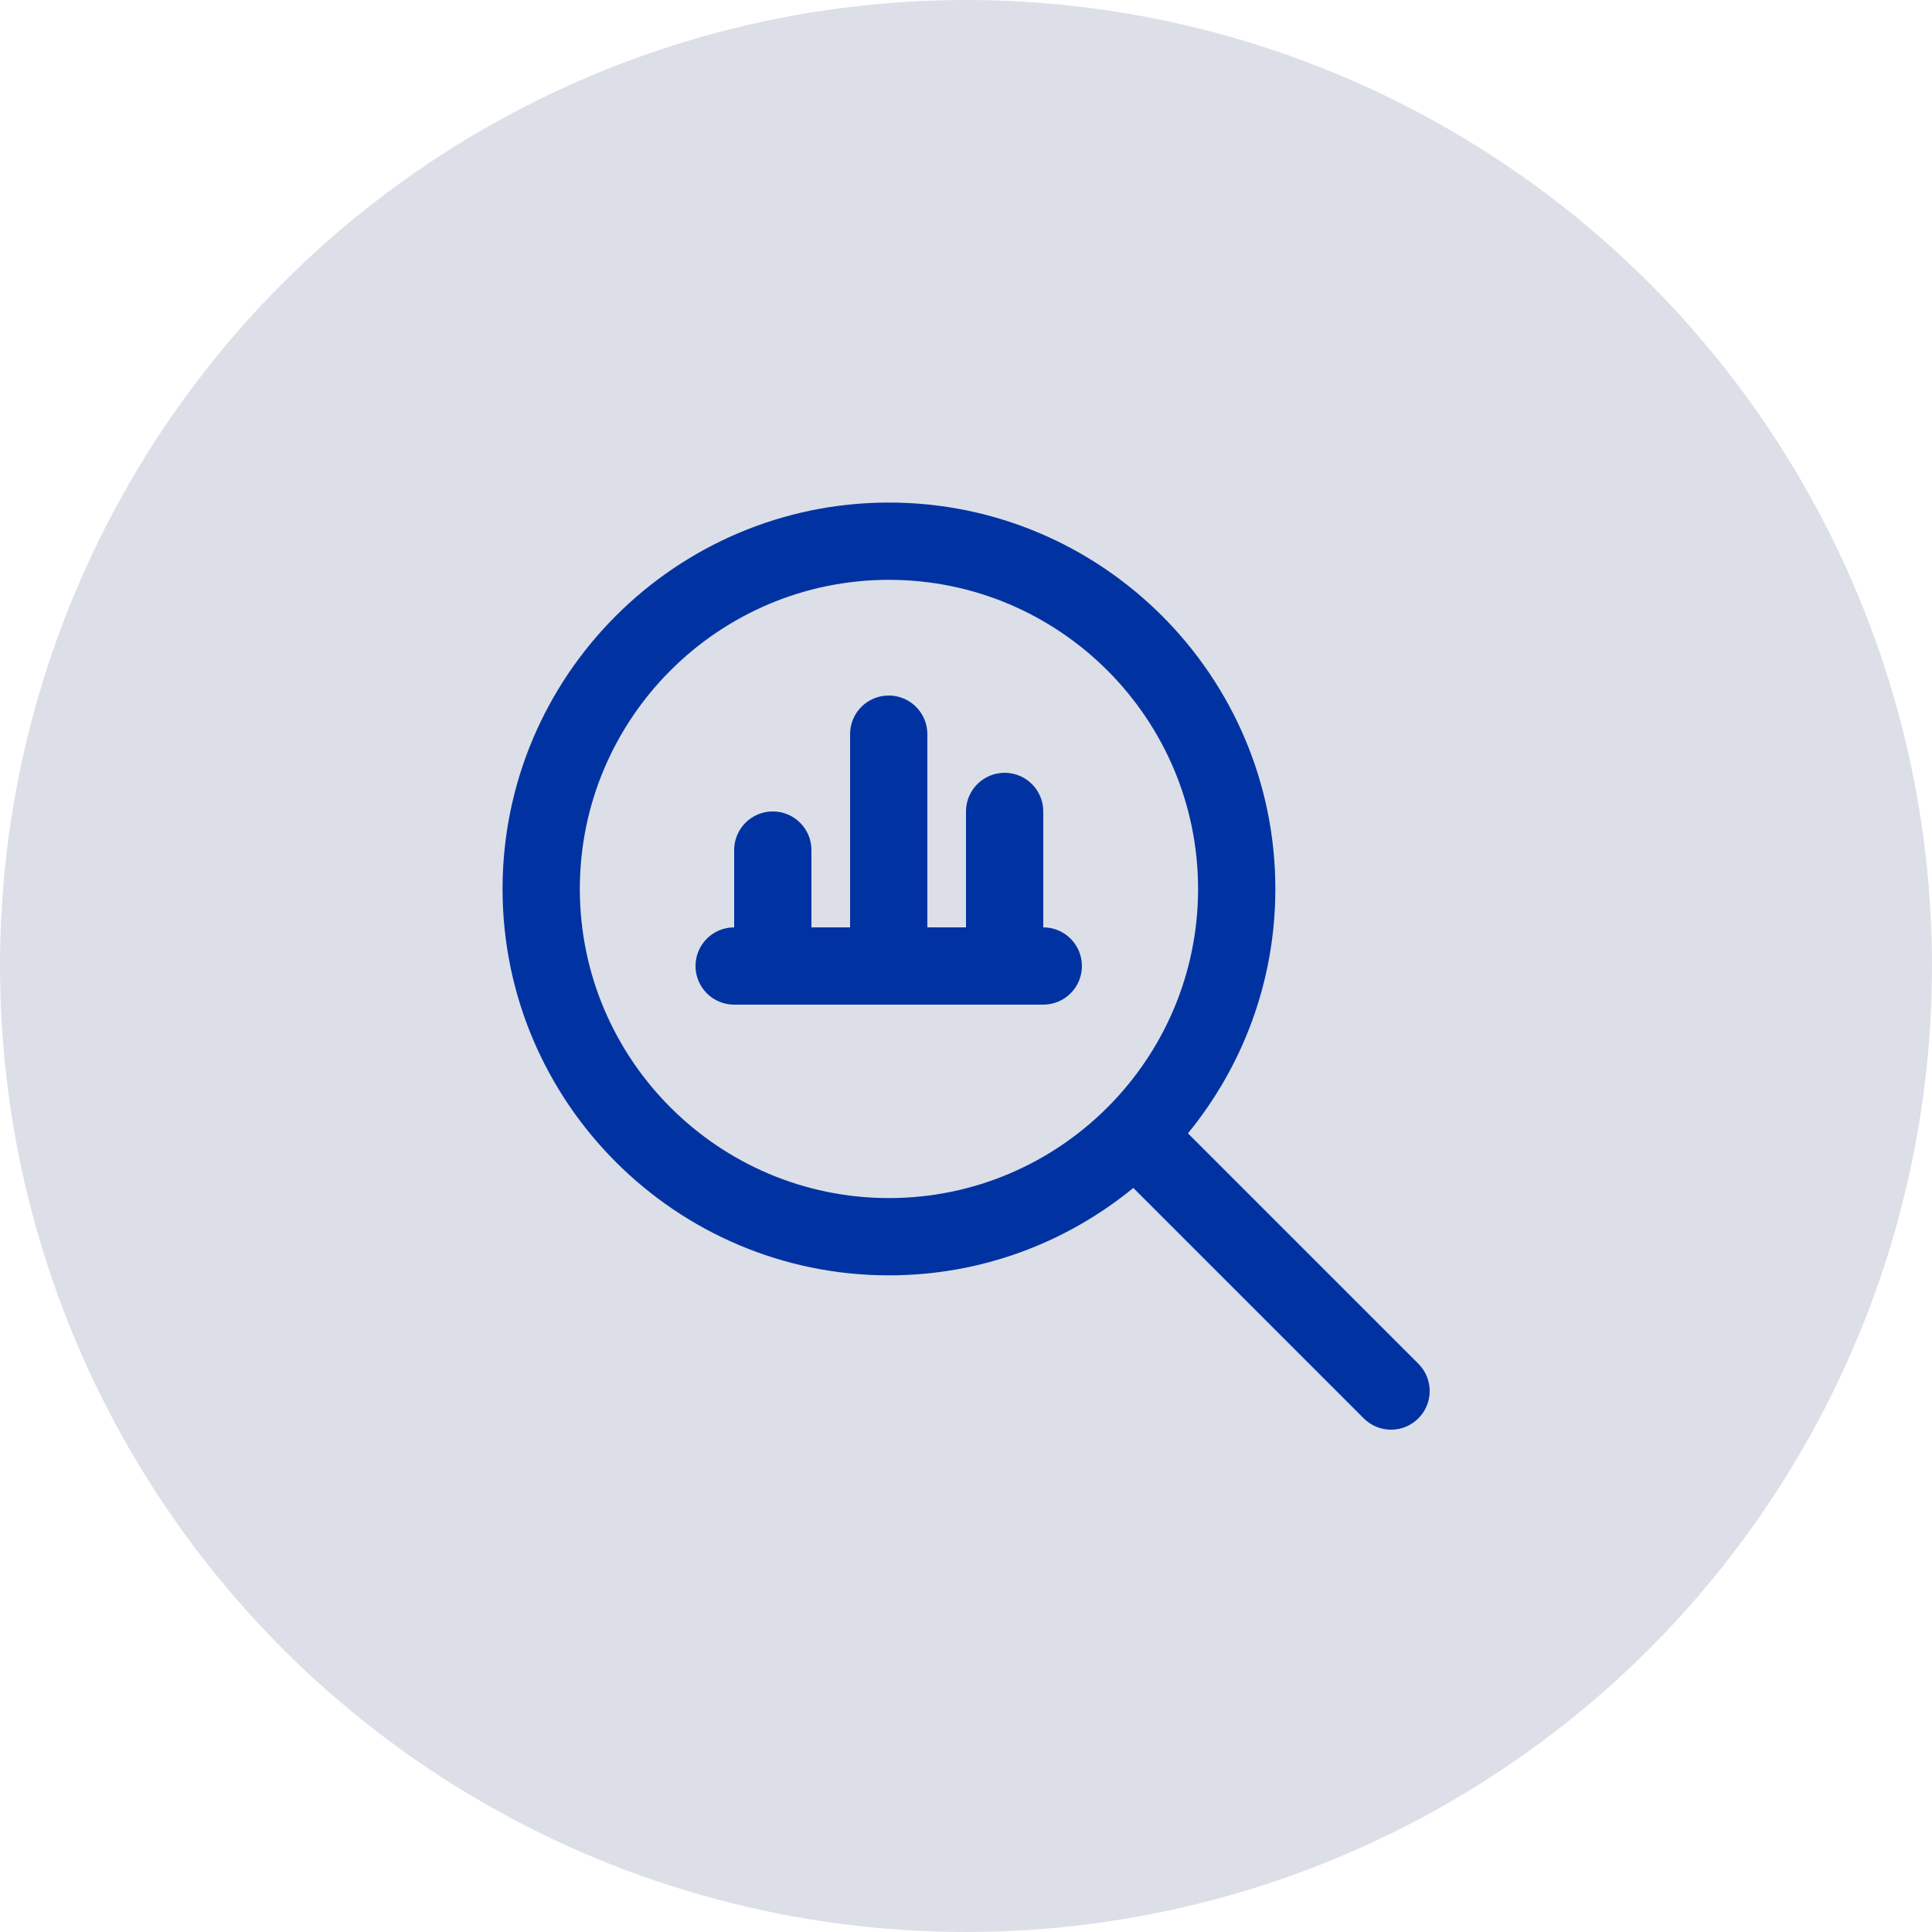
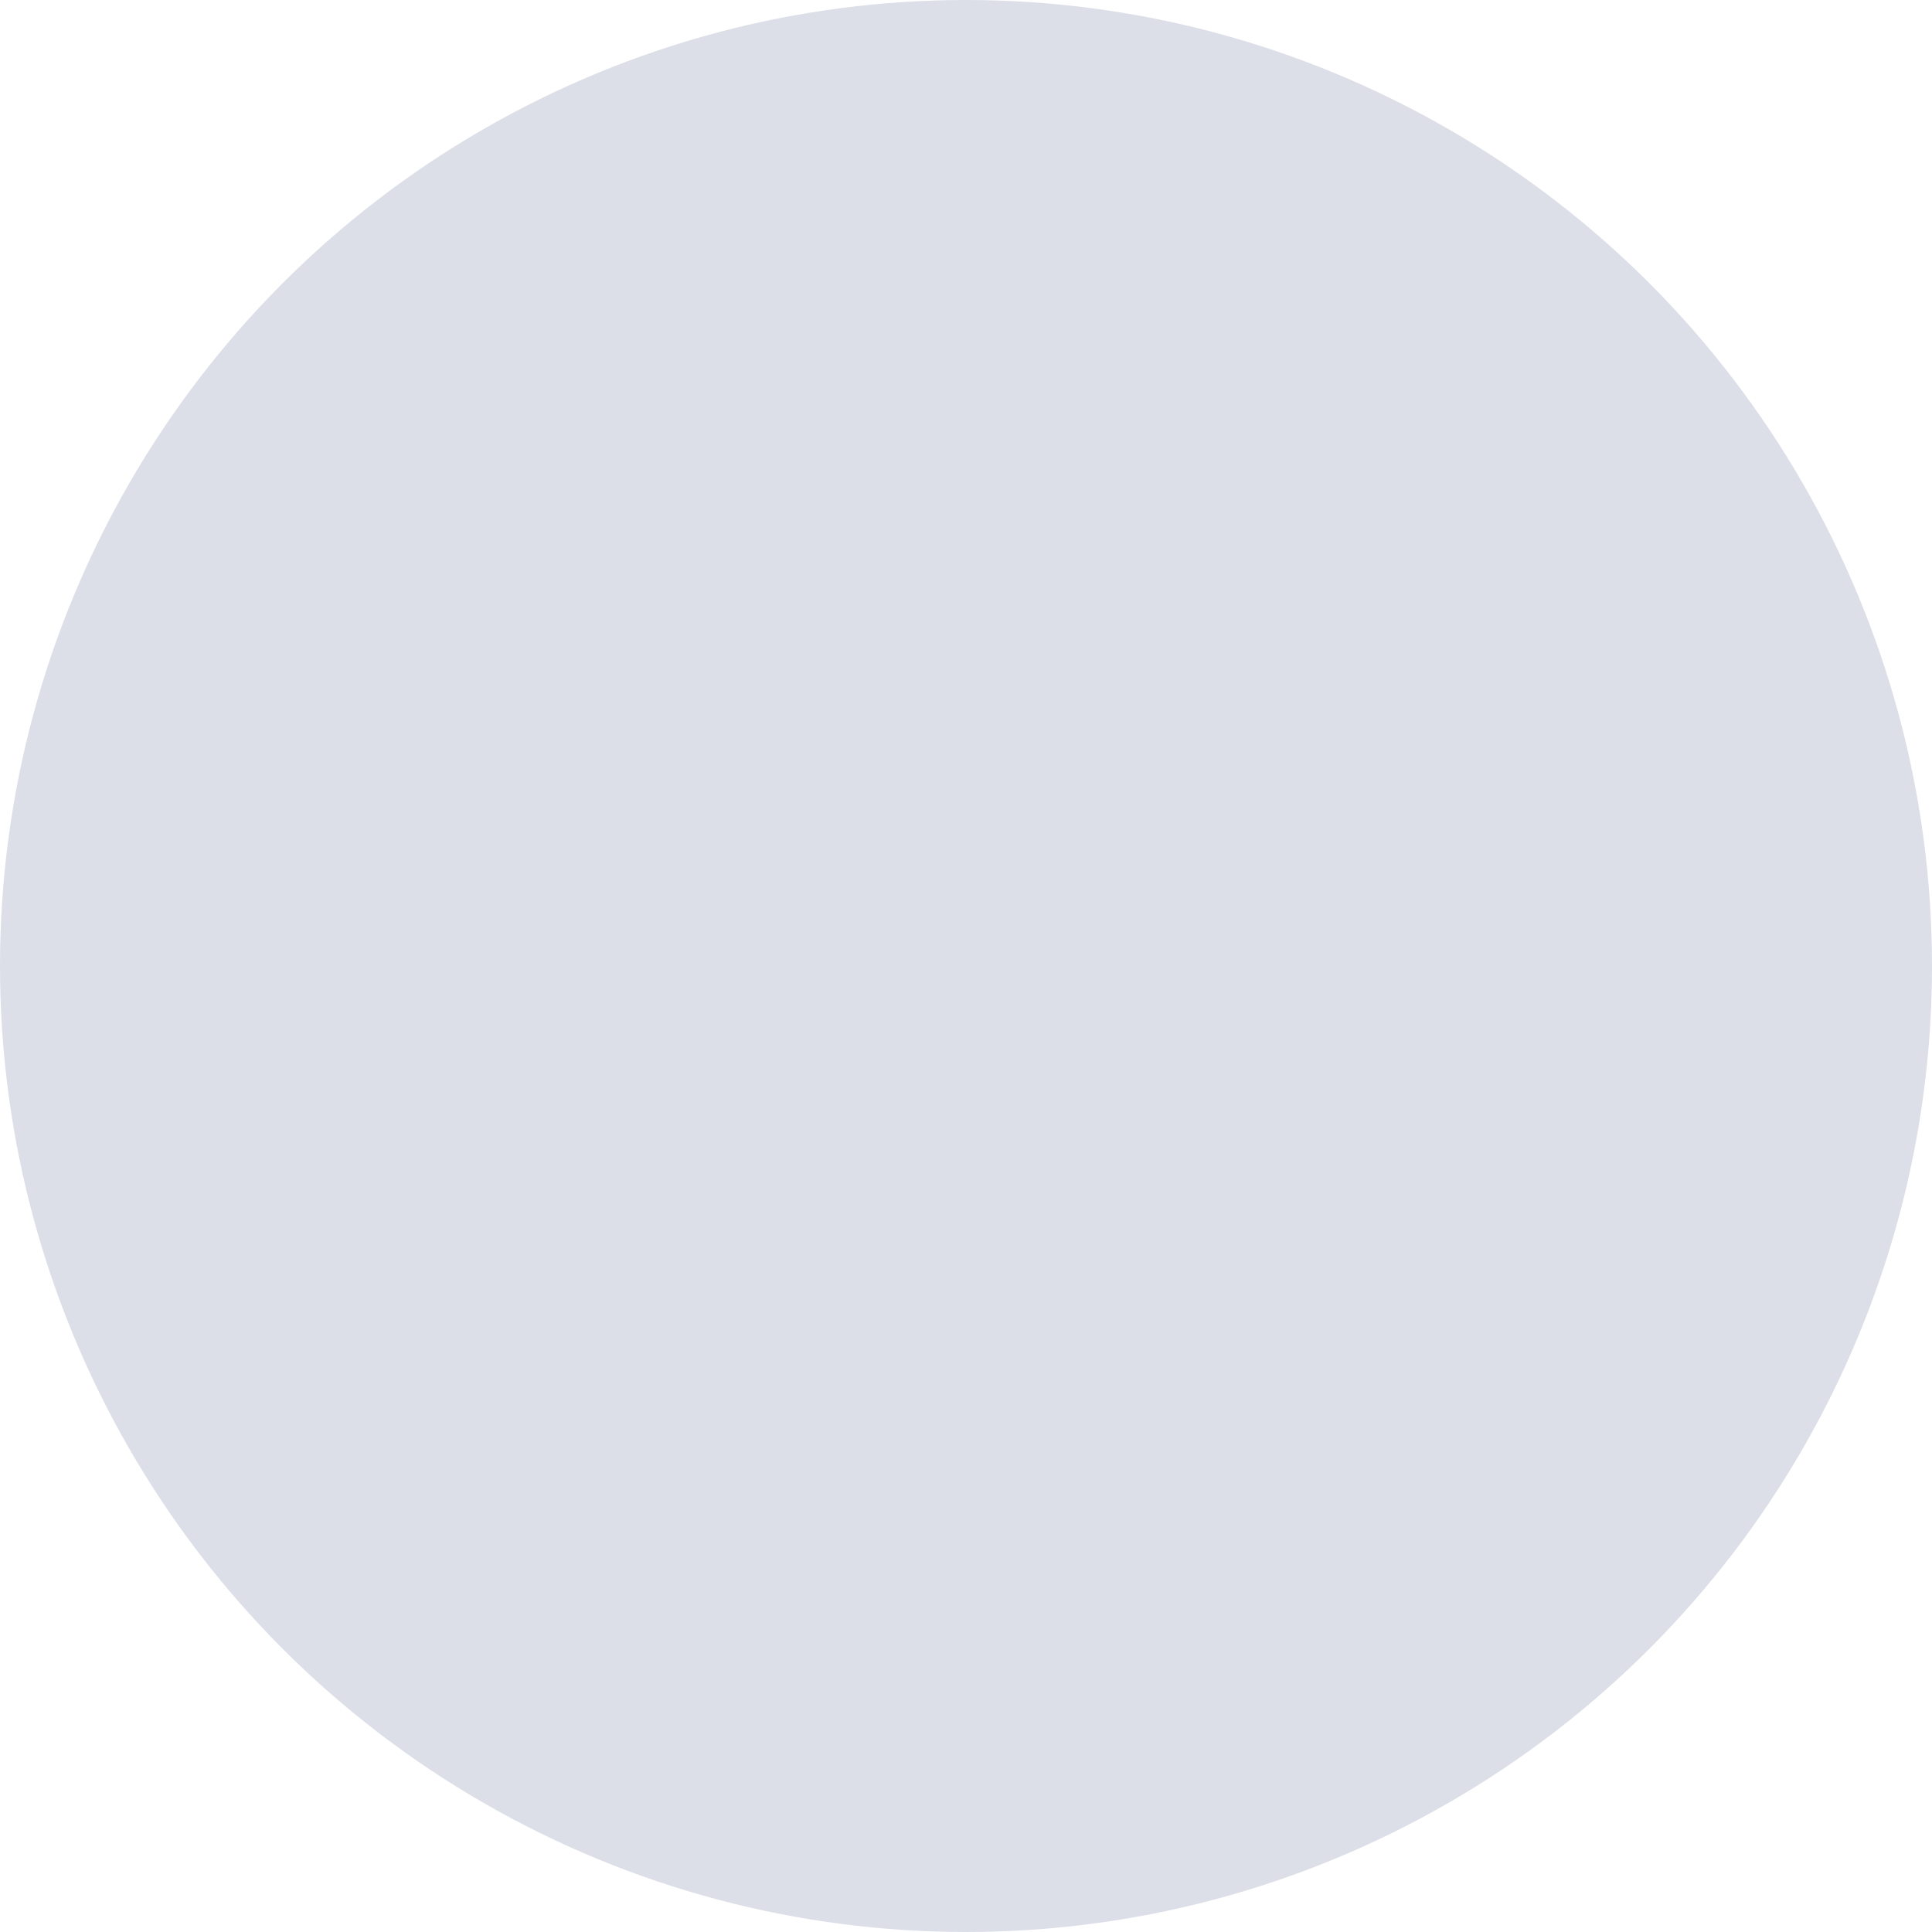
<svg xmlns="http://www.w3.org/2000/svg" width="50" height="50" viewBox="0 0 50 50" fill="none">
  <circle cx="25" cy="25" r="25" fill="#D8DCE6" fill-opacity="0.9" />
  <g clip-path="url(#clip0_401_1003)">
    <path d="M36.707 35.293L30.744 29.33C32.156 27.605 33.006 25.403 33.006 23.006C33.006 17.492 28.52 13.006 23.006 13.006C17.492 13.006 13.006 17.492 13.006 23.006C13.006 28.52 17.492 33.006 23.006 33.006C25.404 33.006 27.606 32.156 29.33 30.744L35.293 36.707C35.488 36.902 35.744 37 36 37C36.256 37 36.512 36.902 36.707 36.707C37.098 36.316 37.098 35.684 36.707 35.293ZM15.006 23.006C15.006 18.595 18.595 15.006 23.006 15.006C27.417 15.006 31.006 18.595 31.006 23.006C31.006 27.417 27.417 31.006 23.006 31.006C18.595 31.006 15.006 27.417 15.006 23.006ZM28 25C28 25.553 27.552 26 27 26H19C18.448 26 18 25.553 18 25C18 24.447 18.448 24 19 24V22C19 21.447 19.448 21 20 21C20.552 21 21 21.447 21 22V24H22V19C22 18.447 22.448 18 23 18C23.552 18 24 18.447 24 19V24H25V21C25 20.447 25.448 20 26 20C26.552 20 27 20.447 27 21V24C27.552 24 28 24.447 28 25Z" fill="#0033A1" />
  </g>
  <defs>
    <clipPath id="clip0_401_1003">
-       <rect width="24" height="24" fill="white" transform="translate(13 13)" />
-     </clipPath>
+       </clipPath>
  </defs>
</svg>